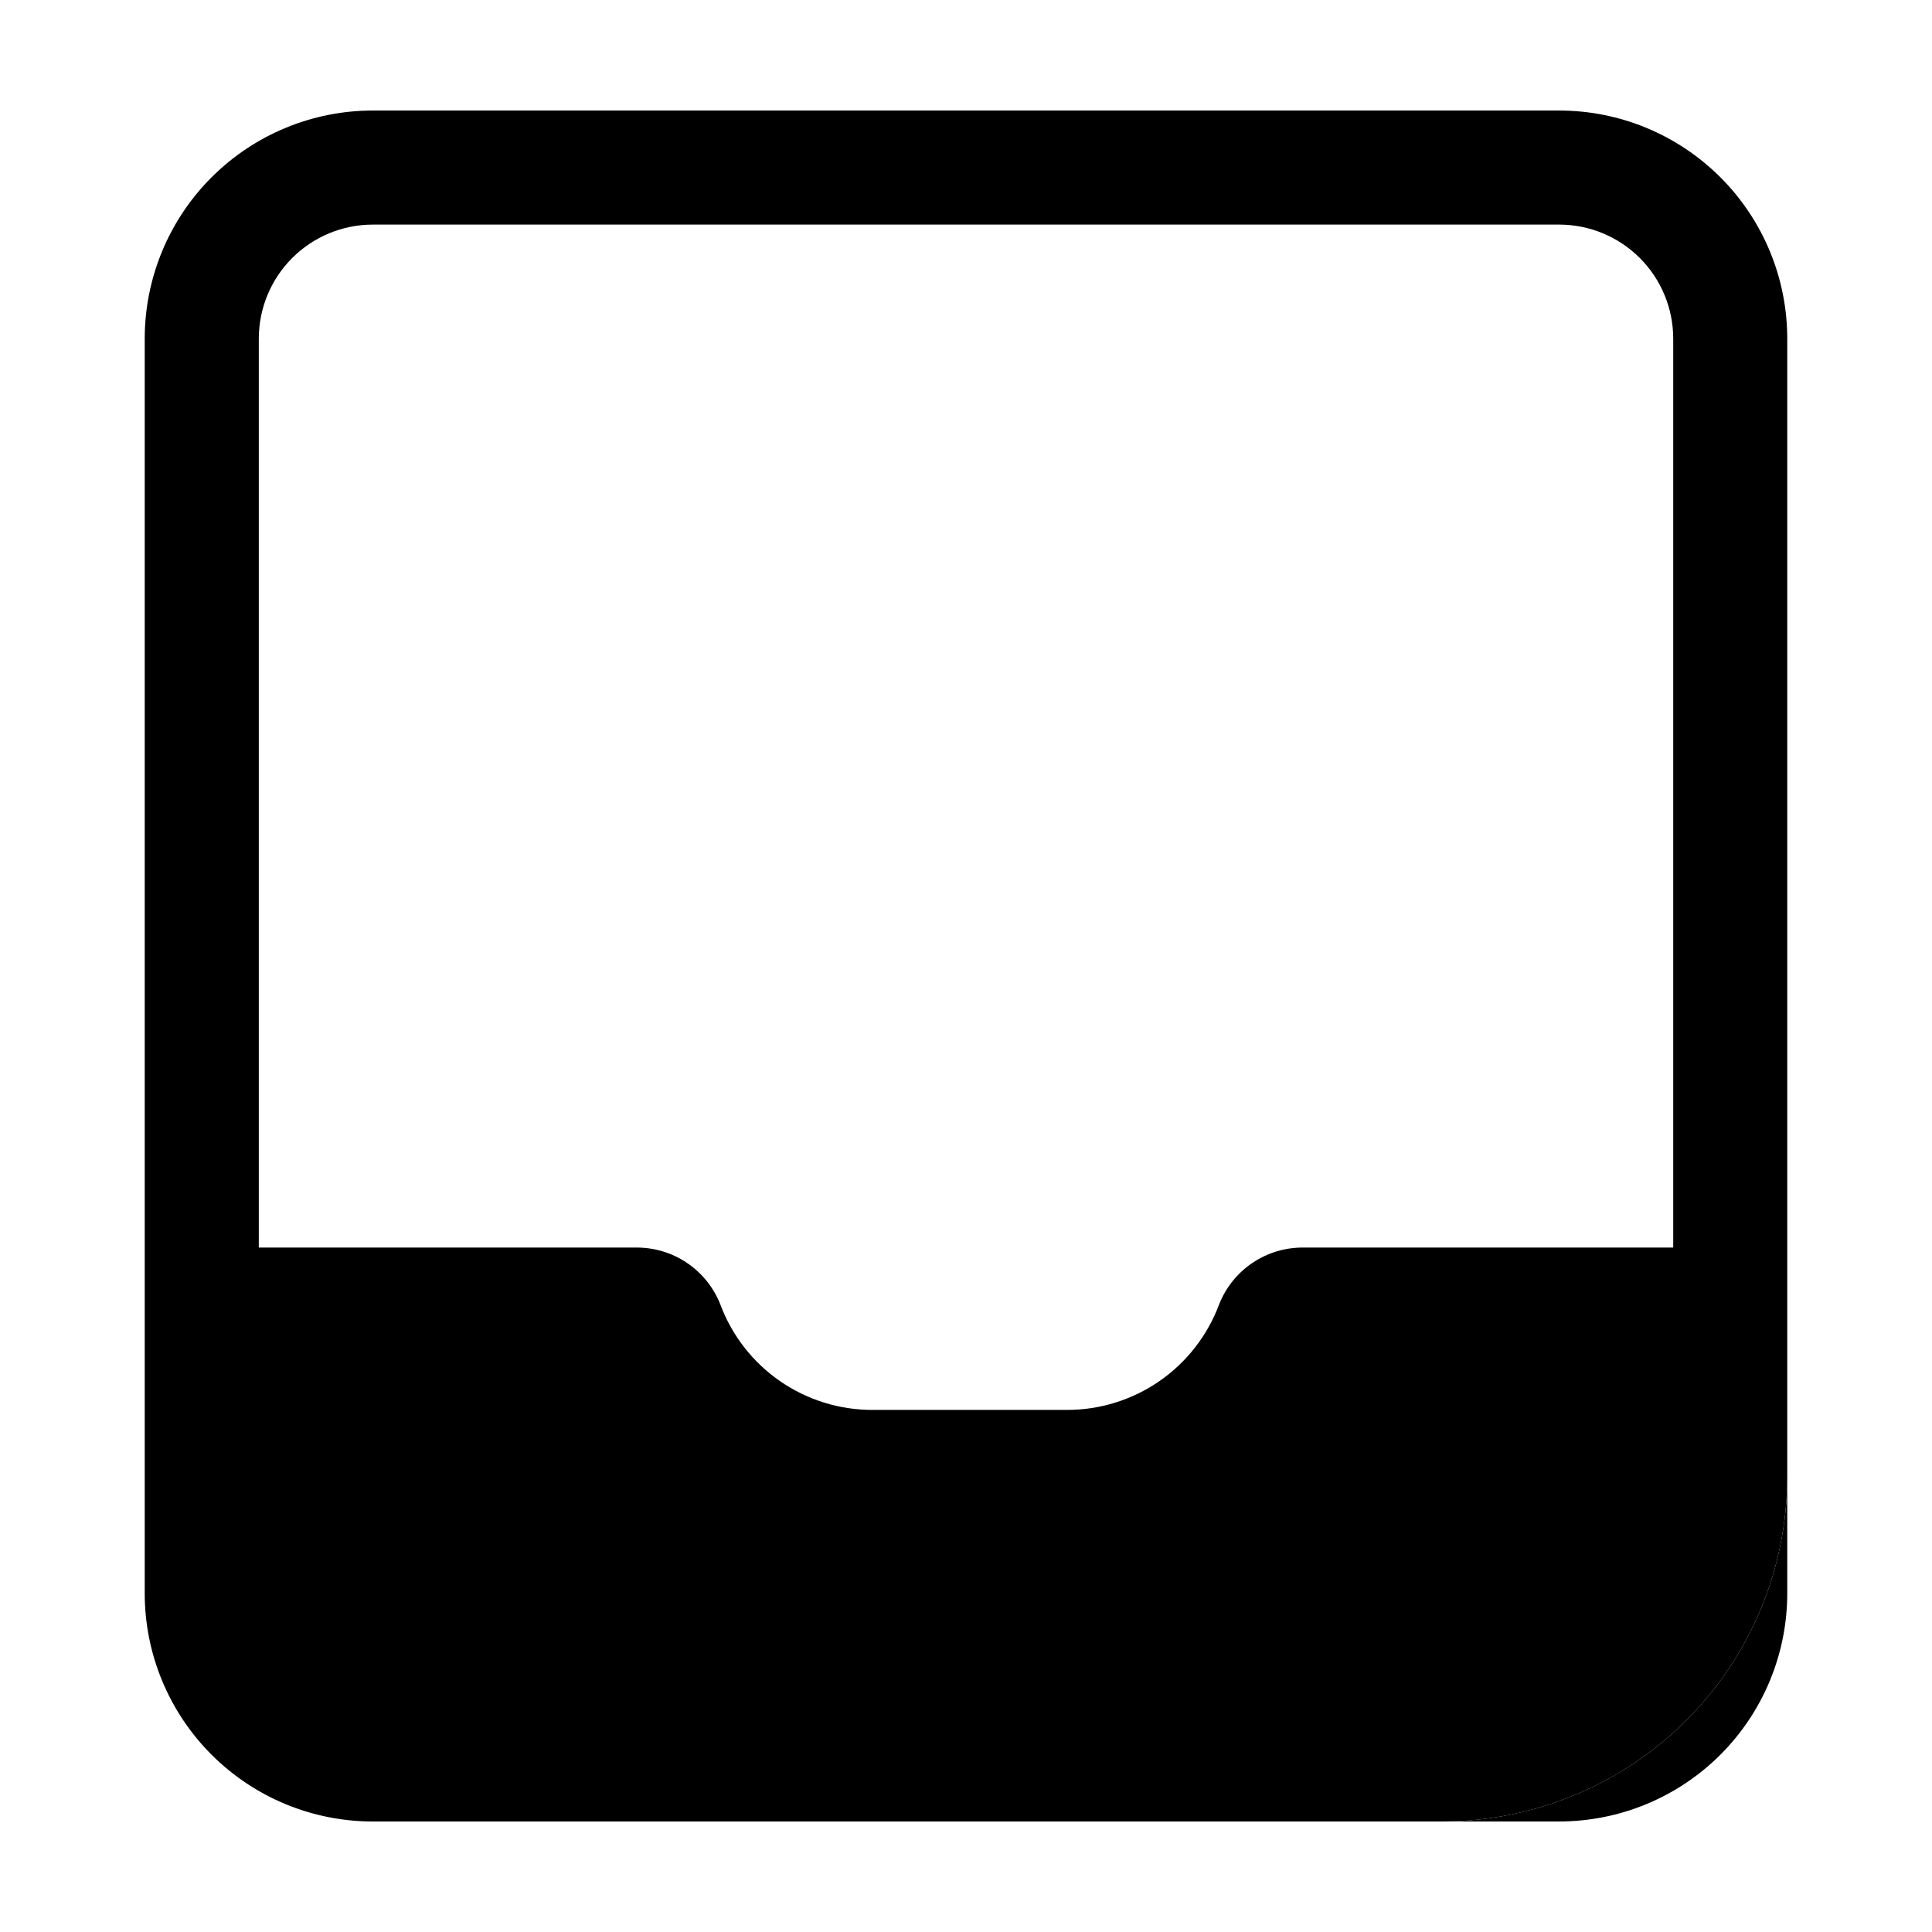
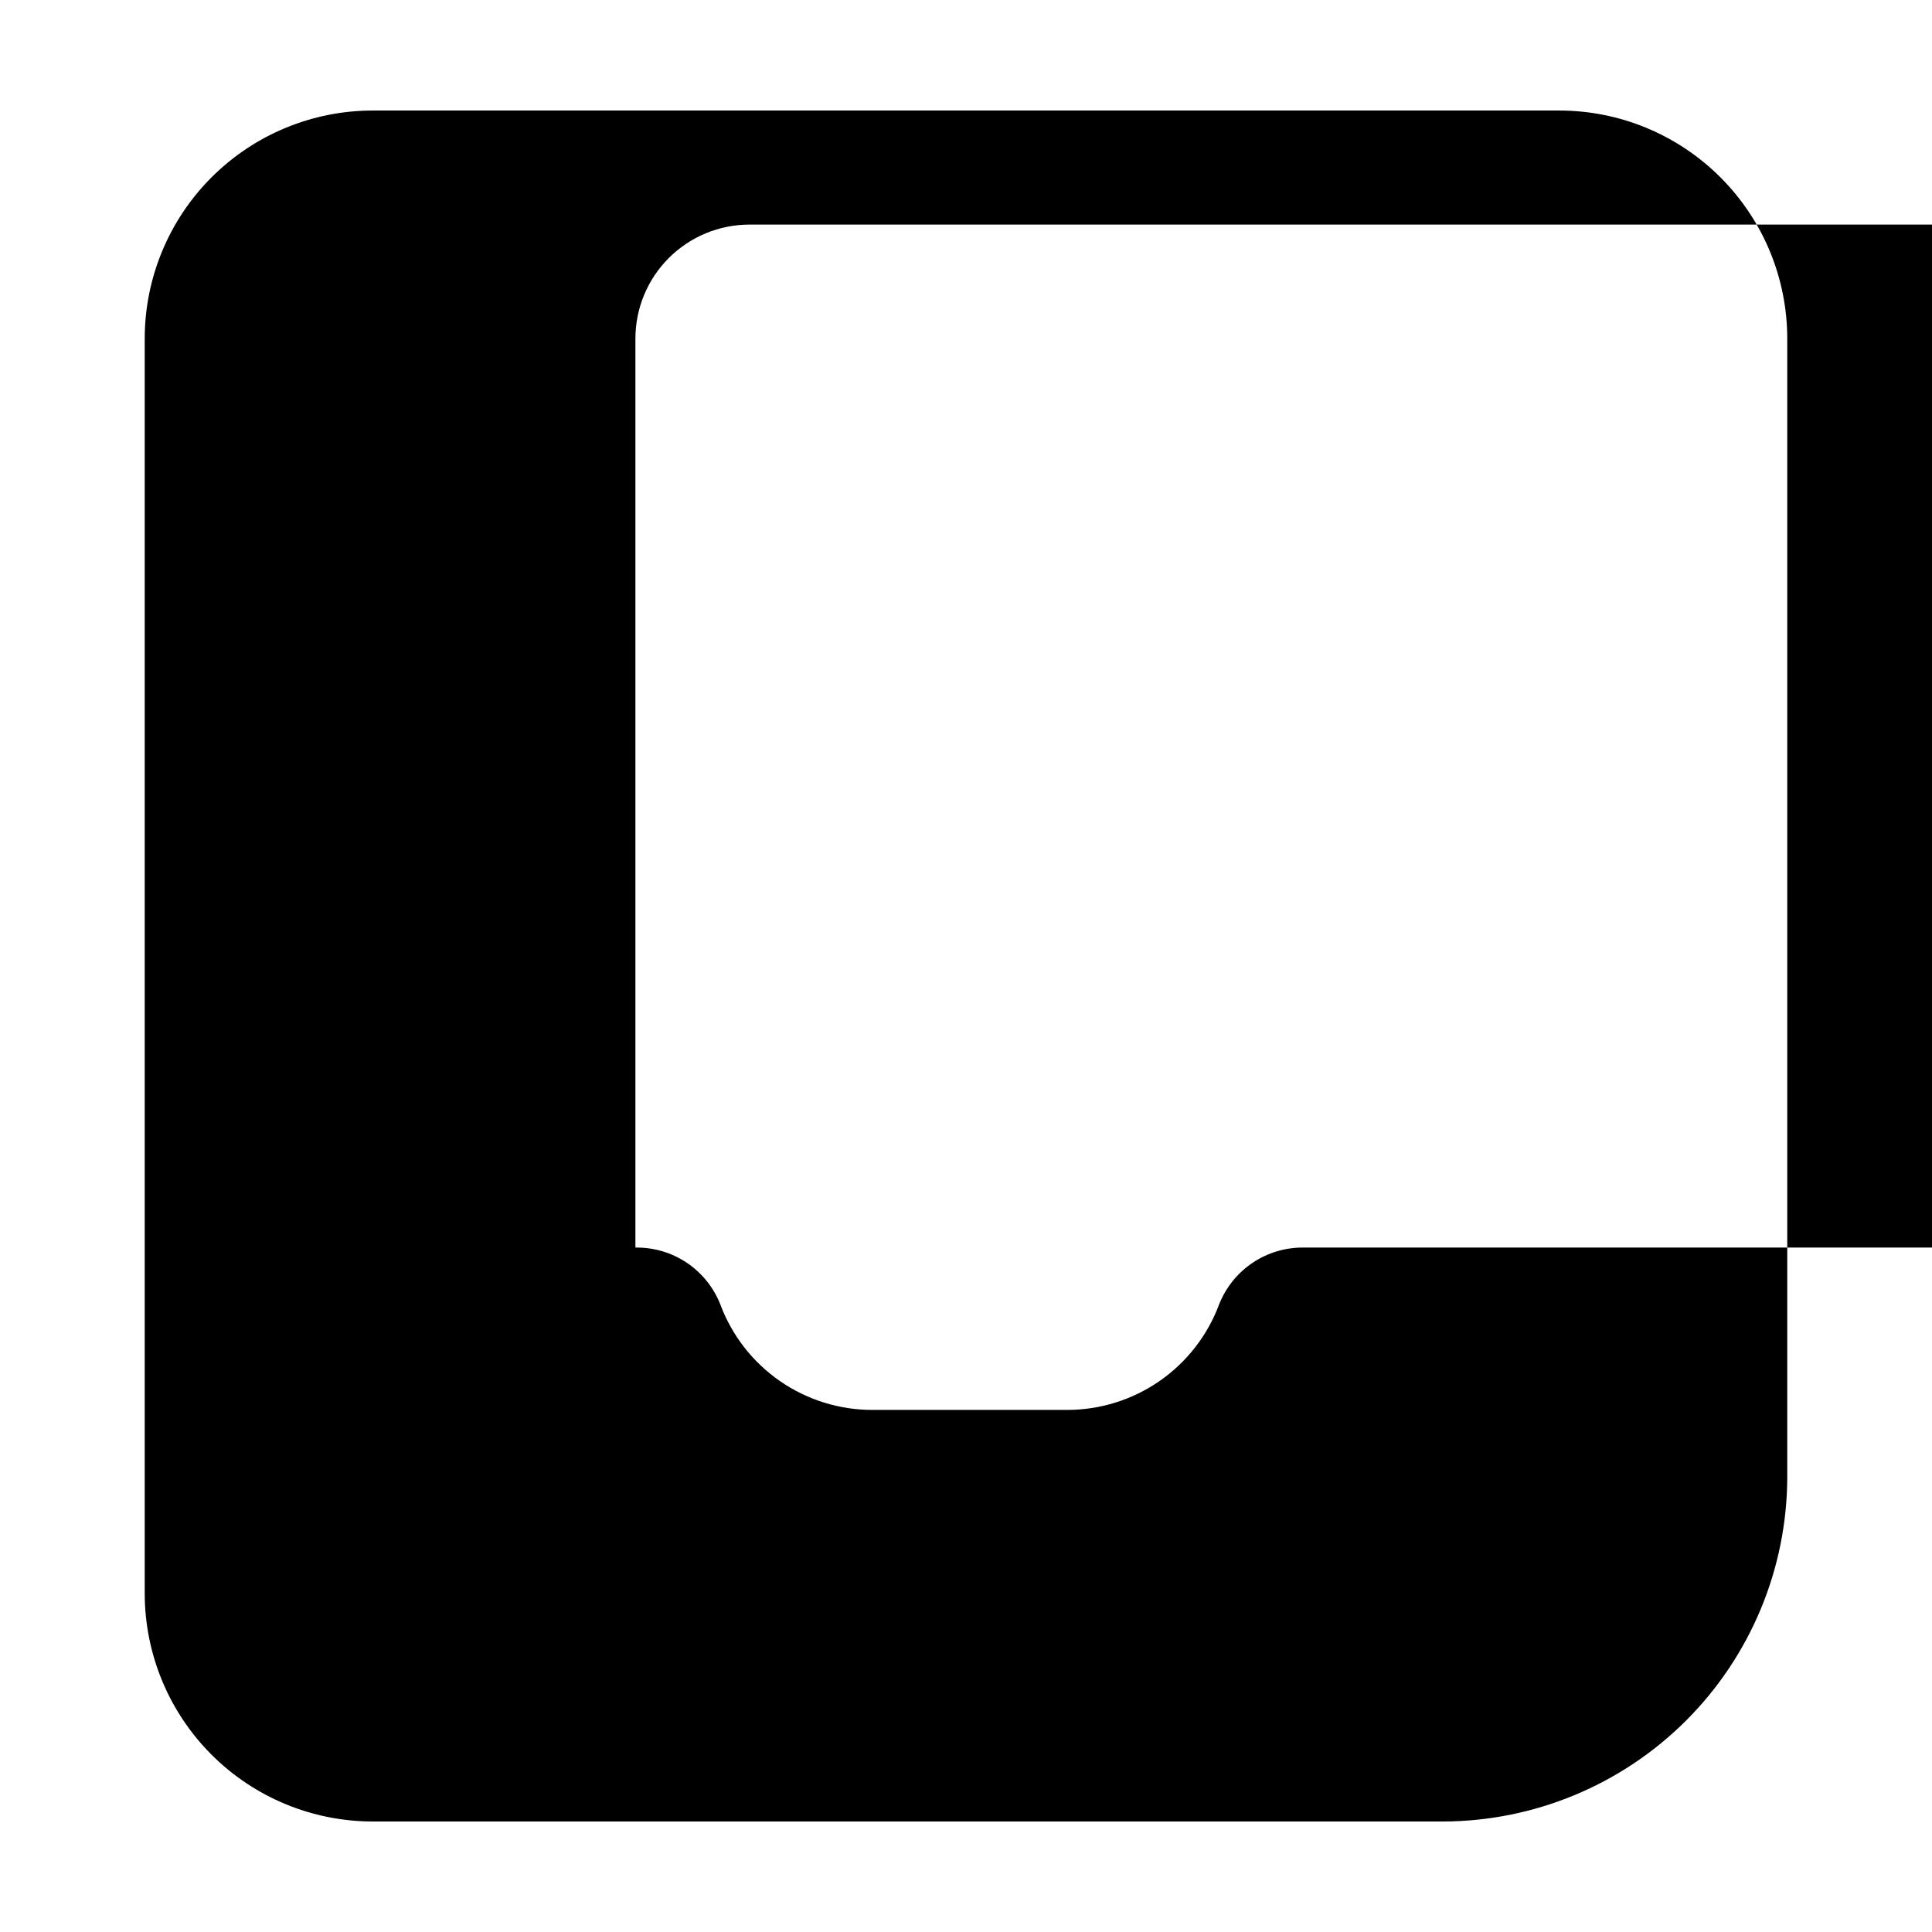
<svg xmlns="http://www.w3.org/2000/svg" fill="#000000" width="800px" height="800px" version="1.1" viewBox="144 144 512 512">
  <g>
-     <path d="m526.45 626.71h30.734c16.035 0 31.41-6.367 42.75-17.707 11.336-11.336 17.707-26.715 17.707-42.75v-30.73c-0.066 24.164-9.695 47.32-26.781 64.406-17.09 17.086-40.242 26.715-64.41 26.781z" />
-     <path d="m557.19 173.29h-314.38c-16.031 0-31.41 6.367-42.75 17.707-11.336 11.336-17.707 26.715-17.707 42.75v332.51c0 16.035 6.371 31.414 17.707 42.75 11.34 11.34 26.719 17.707 42.75 17.707h283.64c24.168-0.066 47.32-9.695 64.41-26.781 17.086-17.086 26.715-40.242 26.781-64.406v-301.78c0-16.035-6.371-31.414-17.707-42.75-11.34-11.34-26.715-17.707-42.75-17.707zm-67.613 301.33c-4.844-0.078-9.598 1.328-13.625 4.031-4.023 2.703-7.129 6.566-8.895 11.082-3.07 8.207-8.578 15.277-15.781 20.266-7.203 4.988-15.762 7.656-24.523 7.644h-51.539c-8.762 0.012-17.32-2.656-24.523-7.644-7.203-4.988-12.711-12.059-15.781-20.266-1.766-4.516-4.867-8.379-8.895-11.082-4.023-2.703-8.777-4.109-13.625-4.031h-99.805v-240.87c0-8.02 3.184-15.707 8.852-21.375 5.672-5.668 13.359-8.855 21.375-8.855h314.38c8.016 0 15.707 3.188 21.375 8.855 5.668 5.668 8.852 13.355 8.852 21.375v240.87z" />
+     <path d="m557.19 173.29h-314.38c-16.031 0-31.41 6.367-42.75 17.707-11.336 11.336-17.707 26.715-17.707 42.75v332.51c0 16.035 6.371 31.414 17.707 42.75 11.34 11.34 26.719 17.707 42.75 17.707h283.64c24.168-0.066 47.32-9.695 64.41-26.781 17.086-17.086 26.715-40.242 26.781-64.406v-301.78c0-16.035-6.371-31.414-17.707-42.75-11.34-11.34-26.715-17.707-42.75-17.707zm-67.613 301.33c-4.844-0.078-9.598 1.328-13.625 4.031-4.023 2.703-7.129 6.566-8.895 11.082-3.07 8.207-8.578 15.277-15.781 20.266-7.203 4.988-15.762 7.656-24.523 7.644h-51.539c-8.762 0.012-17.32-2.656-24.523-7.644-7.203-4.988-12.711-12.059-15.781-20.266-1.766-4.516-4.867-8.379-8.895-11.082-4.023-2.703-8.777-4.109-13.625-4.031v-240.87c0-8.02 3.184-15.707 8.852-21.375 5.672-5.668 13.359-8.855 21.375-8.855h314.38c8.016 0 15.707 3.188 21.375 8.855 5.668 5.668 8.852 13.355 8.852 21.375v240.87z" />
  </g>
</svg>